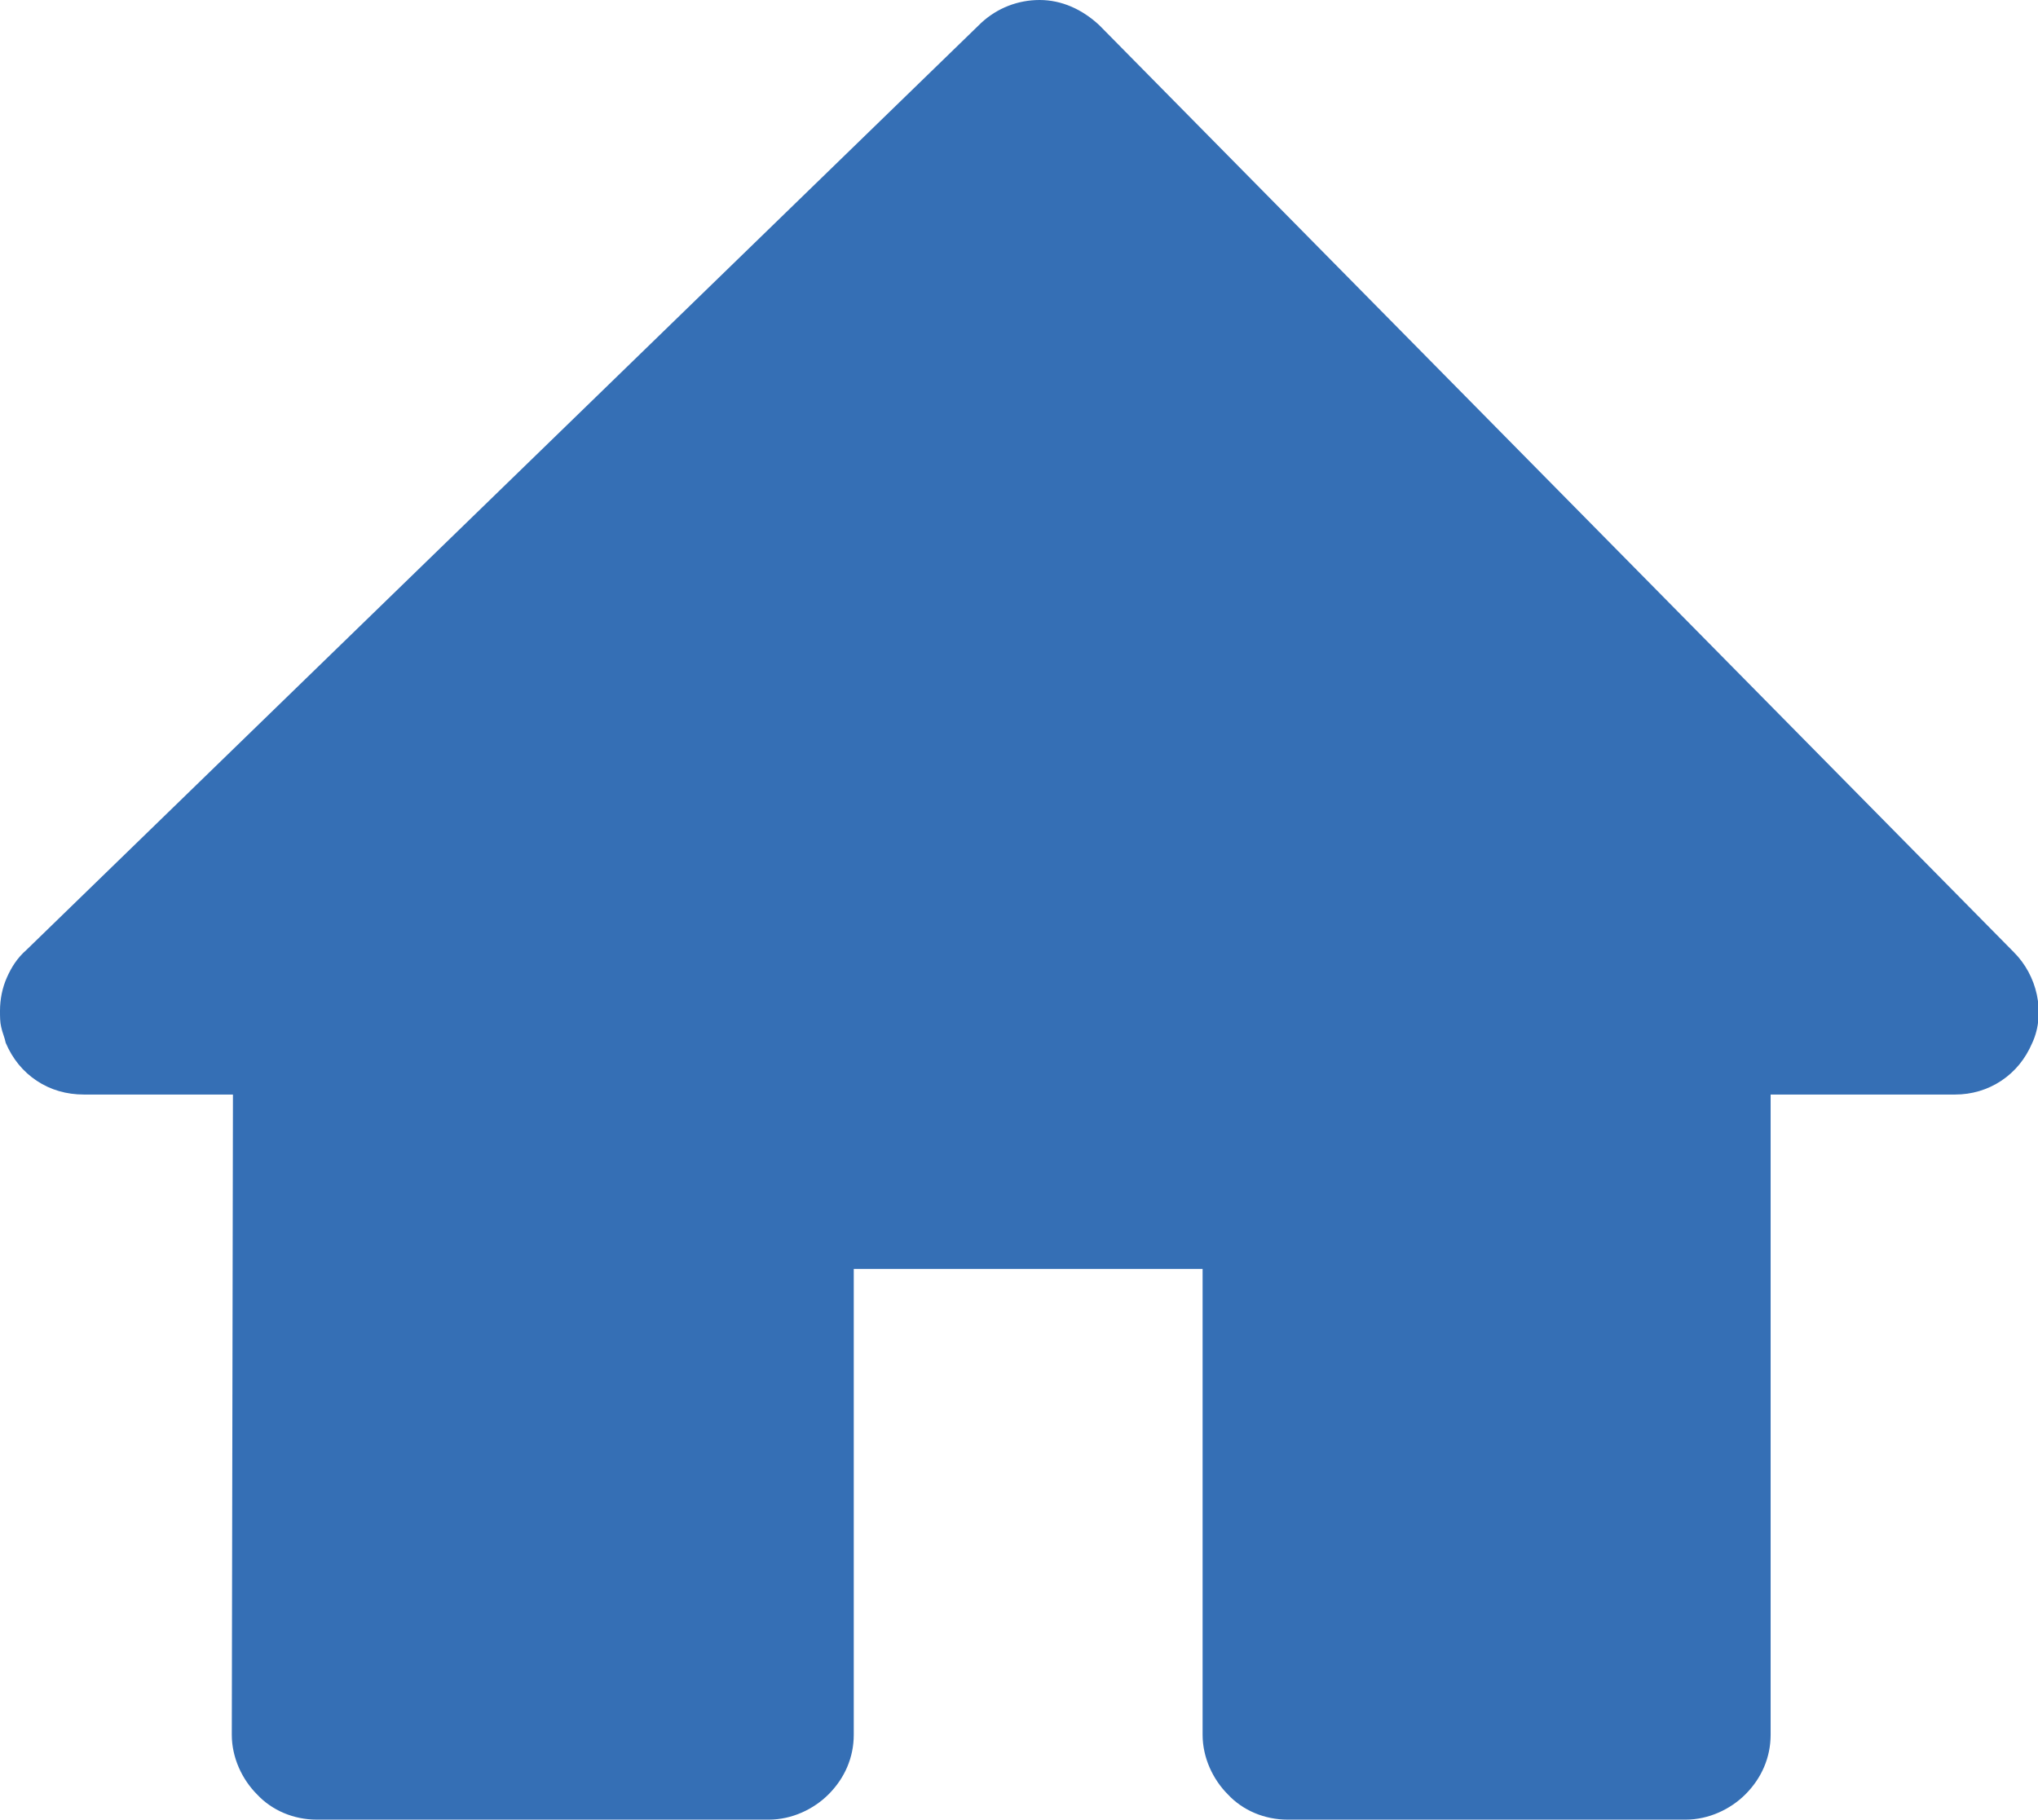
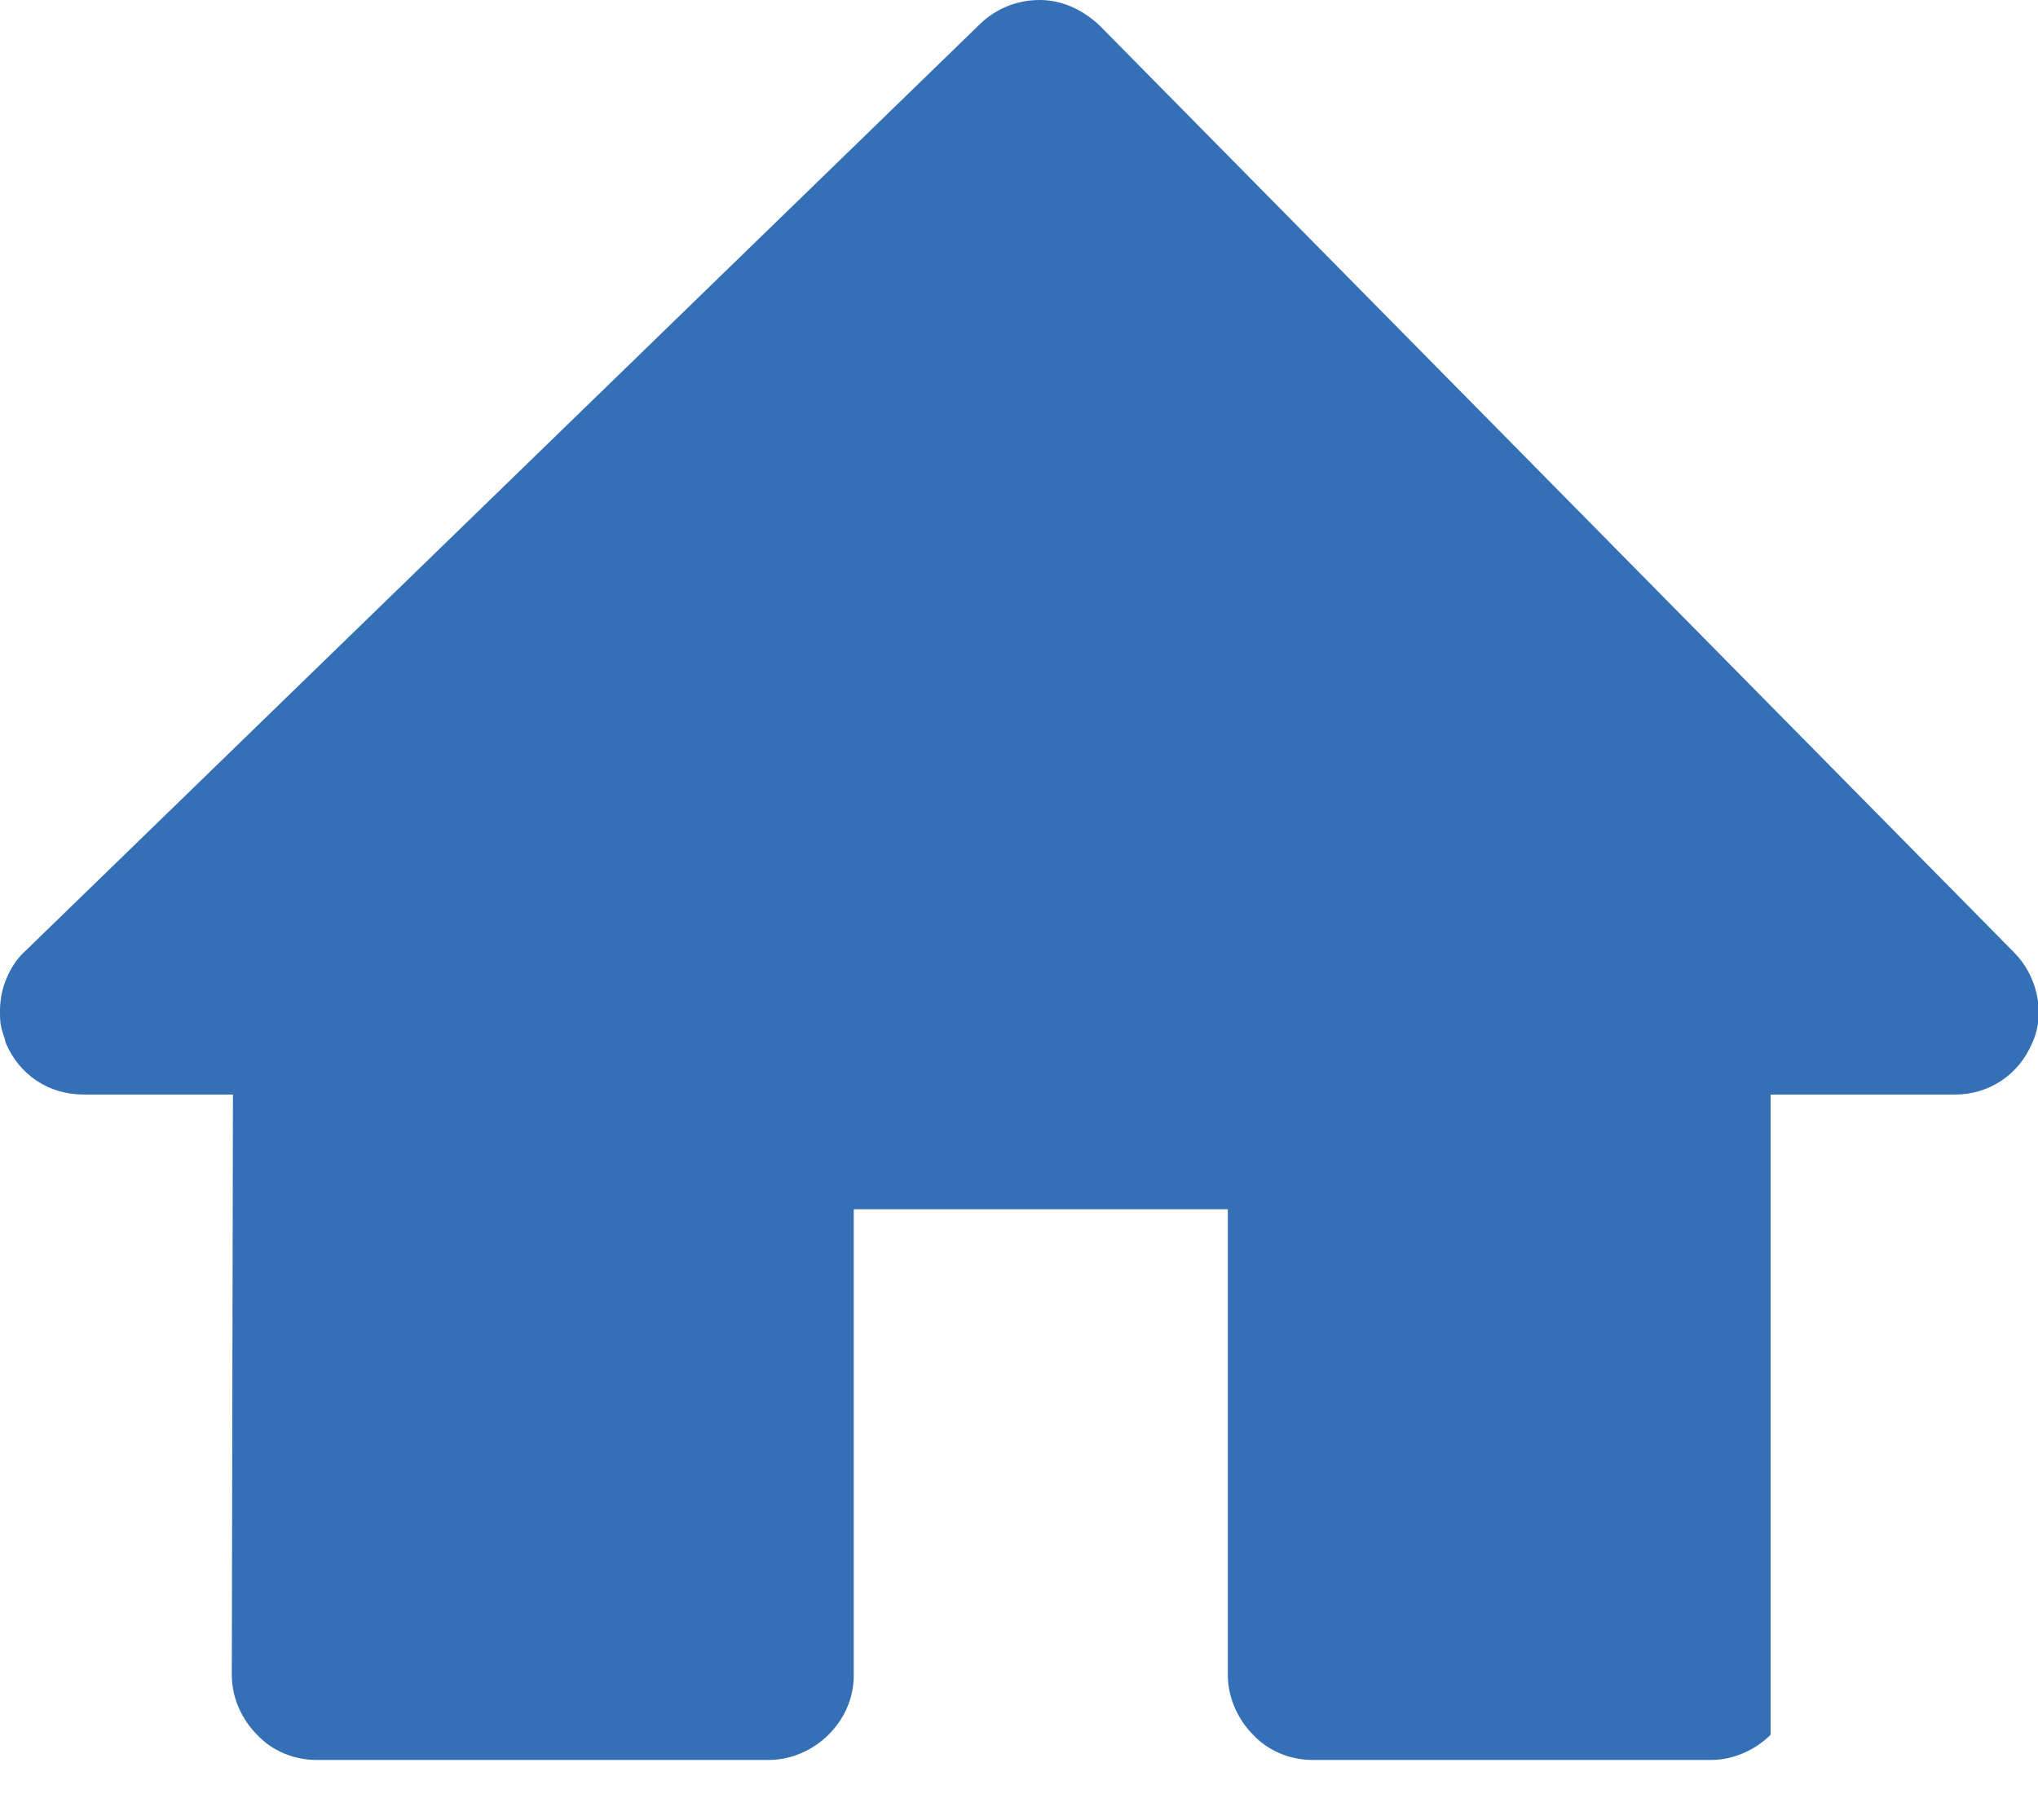
<svg xmlns="http://www.w3.org/2000/svg" version="1.1" id="Layer_1" x="0px" y="0px" viewBox="0 0 17.76 15.86" style="enable-background:new 0 0 17.76 15.86;" xml:space="preserve">
  <style type="text/css">
	.st0{fill-rule:evenodd;clip-rule:evenodd;fill:#356FB5;}
</style>
-   <path class="st0" d="M2.03,9.54h-1.3c-0.15,0-0.29-0.04-0.41-0.12l0,0C0.2,9.34,0.11,9.23,0.05,9.09C0.04,9.04,0.02,9,0.01,8.95  C0,8.91,0,8.86,0,8.81l0,0l0,0l0,0c0-0.1,0.02-0.2,0.06-0.29s0.09-0.17,0.17-0.24L8.55,0.2C8.69,0.07,8.87,0,9.06,0  c0.19,0,0.37,0.08,0.52,0.22l0,0l7.97,8.08c0.1,0.1,0.17,0.23,0.2,0.37l0,0c0.03,0.14,0.02,0.29-0.04,0.42l0,0  c-0.06,0.14-0.15,0.25-0.27,0.33l0,0c-0.12,0.08-0.26,0.12-0.4,0.12h-1.61v5.58c0,0.2-0.08,0.38-0.22,0.52l0,0  c-0.13,0.13-0.32,0.22-0.52,0.22h-3.47c-0.2,0-0.39-0.08-0.52-0.22l0,0c-0.13-0.13-0.22-0.32-0.22-0.52v-4.06H7.44v4.06  c0,0.2-0.08,0.38-0.22,0.52l0,0c-0.13,0.13-0.32,0.22-0.52,0.22H2.76c-0.2,0-0.39-0.08-0.52-0.22l0,0  c-0.13-0.13-0.22-0.32-0.22-0.52L2.03,9.54L2.03,9.54z" />
+   <path class="st0" d="M2.03,9.54h-1.3c-0.15,0-0.29-0.04-0.41-0.12l0,0C0.2,9.34,0.11,9.23,0.05,9.09C0.04,9.04,0.02,9,0.01,8.95  C0,8.91,0,8.86,0,8.81l0,0l0,0l0,0c0-0.1,0.02-0.2,0.06-0.29s0.09-0.17,0.17-0.24L8.55,0.2C8.69,0.07,8.87,0,9.06,0  c0.19,0,0.37,0.08,0.52,0.22l0,0l7.97,8.08c0.1,0.1,0.17,0.23,0.2,0.37l0,0c0.03,0.14,0.02,0.29-0.04,0.42l0,0  c-0.06,0.14-0.15,0.25-0.27,0.33l0,0c-0.12,0.08-0.26,0.12-0.4,0.12h-1.61v5.58l0,0  c-0.13,0.13-0.32,0.22-0.52,0.22h-3.47c-0.2,0-0.39-0.08-0.52-0.22l0,0c-0.13-0.13-0.22-0.32-0.22-0.52v-4.06H7.44v4.06  c0,0.2-0.08,0.38-0.22,0.52l0,0c-0.13,0.13-0.32,0.22-0.52,0.22H2.76c-0.2,0-0.39-0.08-0.52-0.22l0,0  c-0.13-0.13-0.22-0.32-0.22-0.52L2.03,9.54L2.03,9.54z" />
</svg>